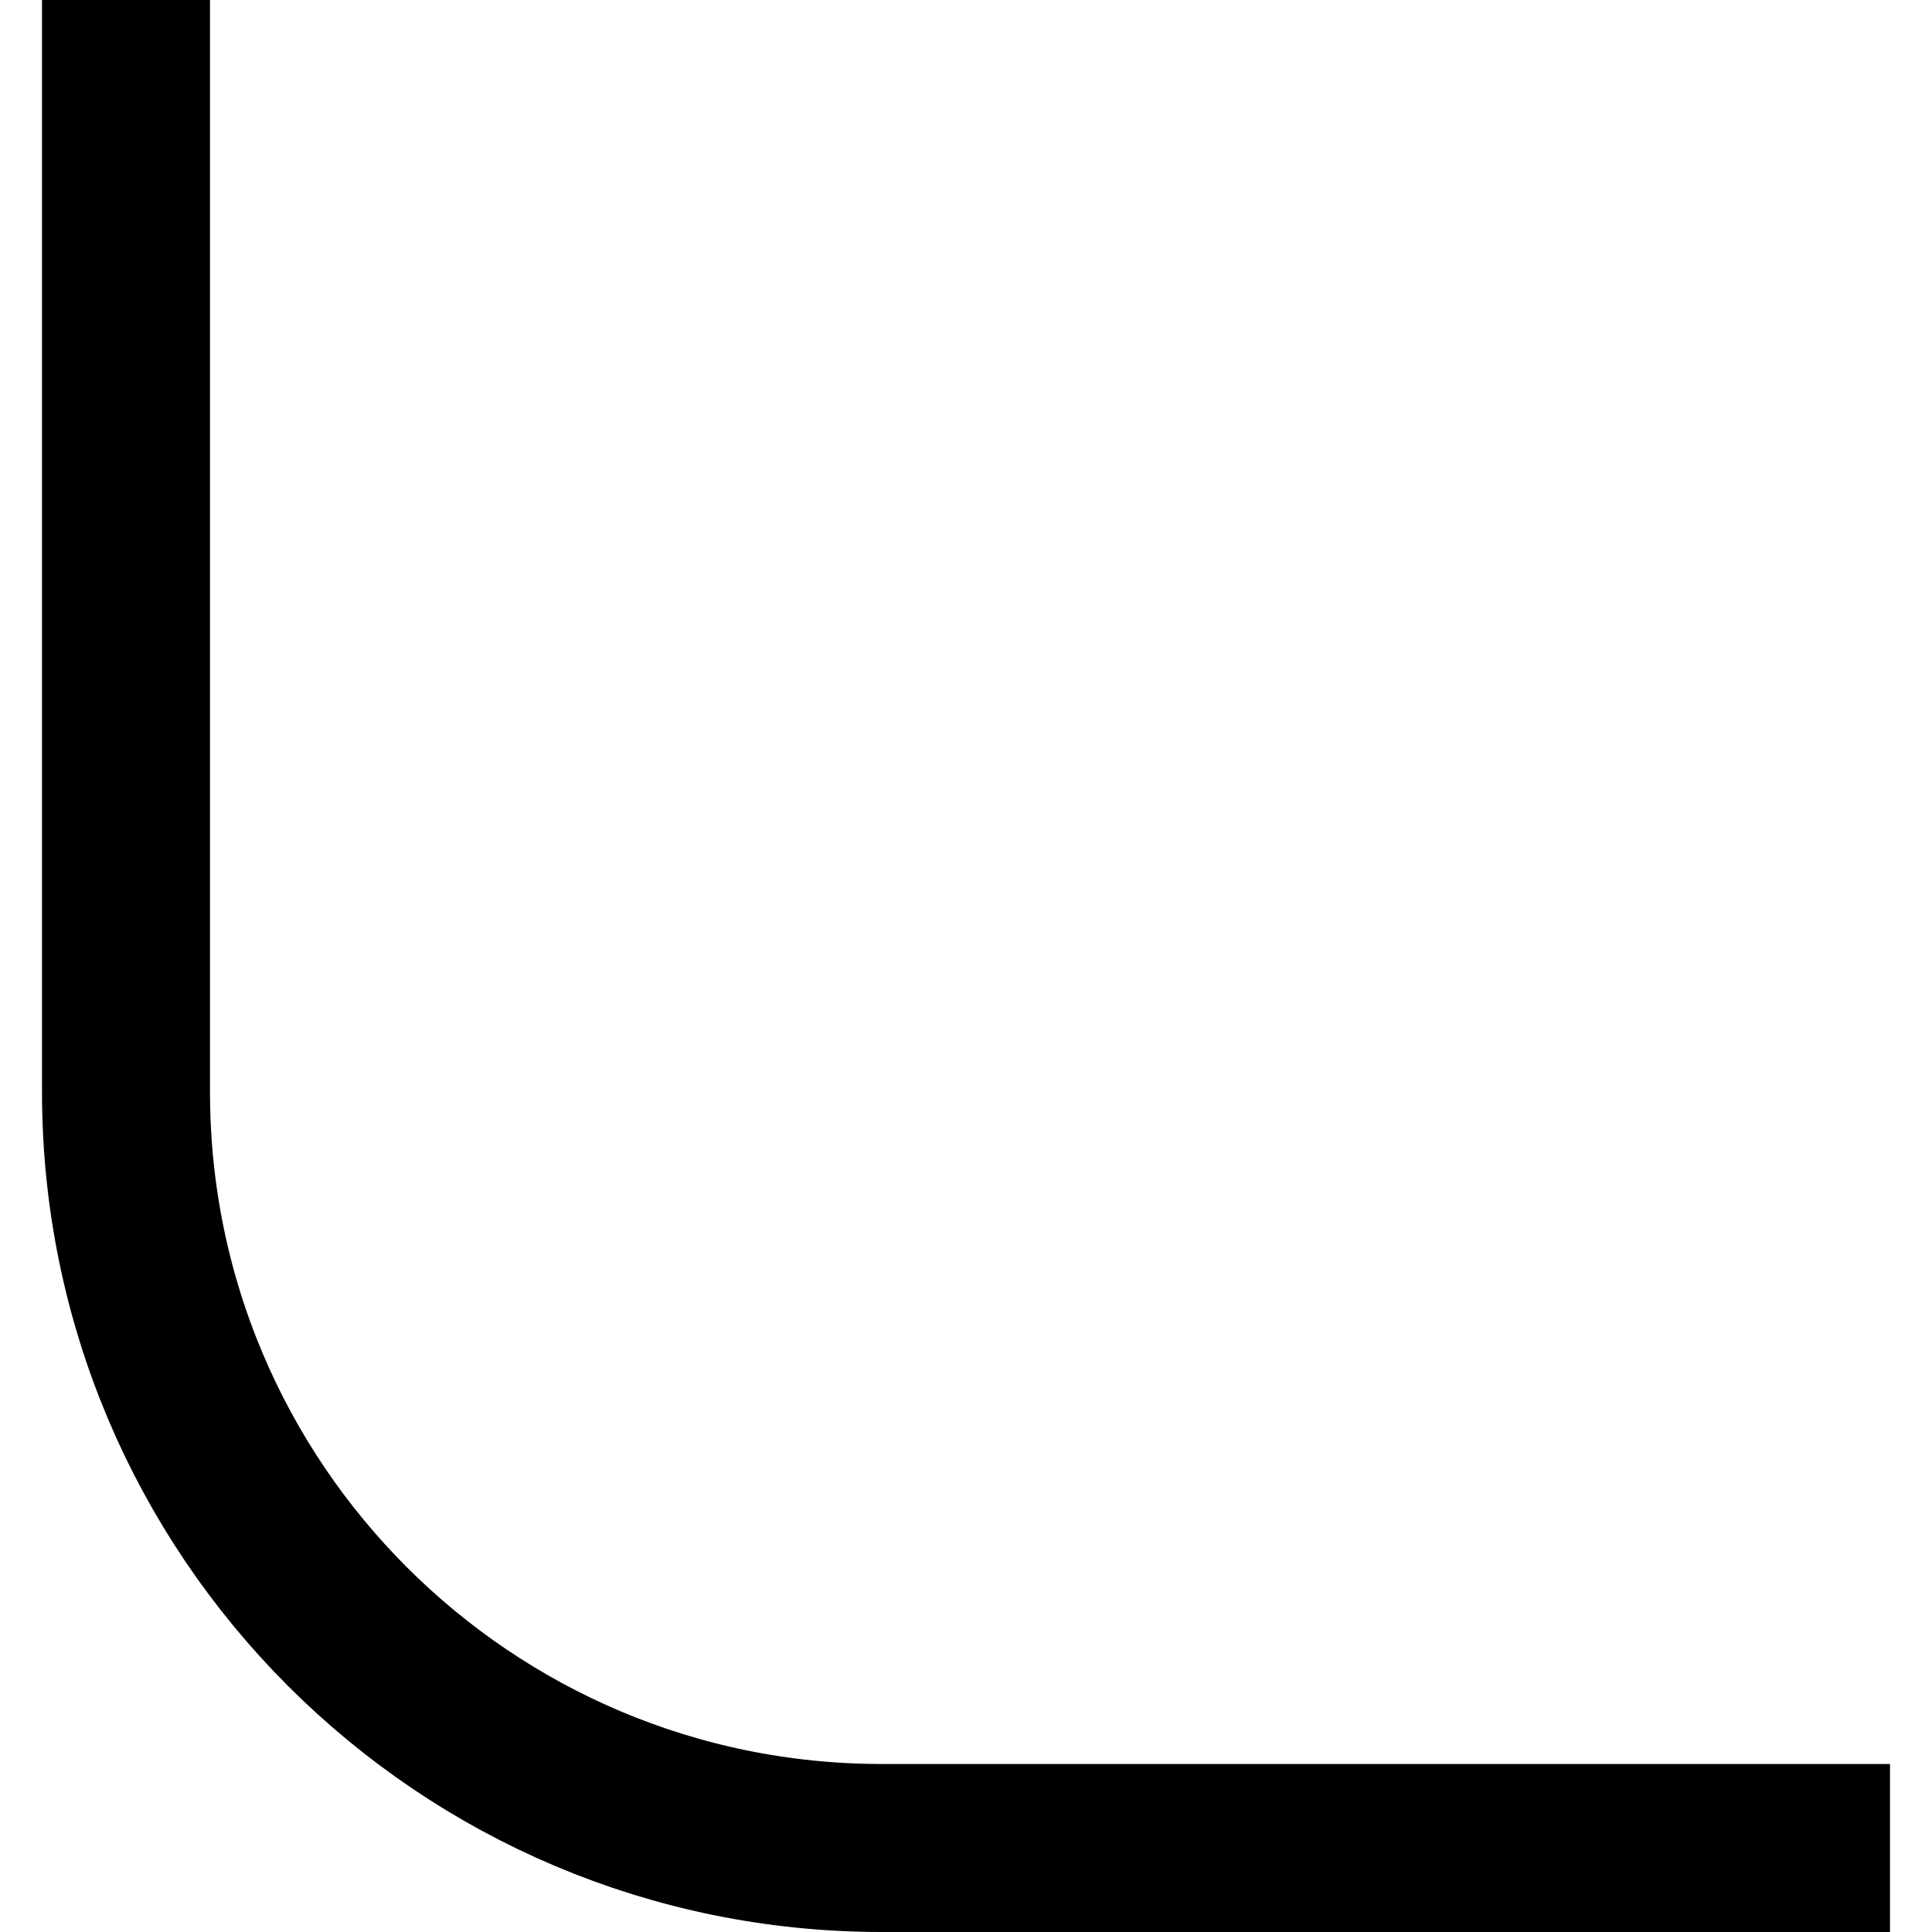
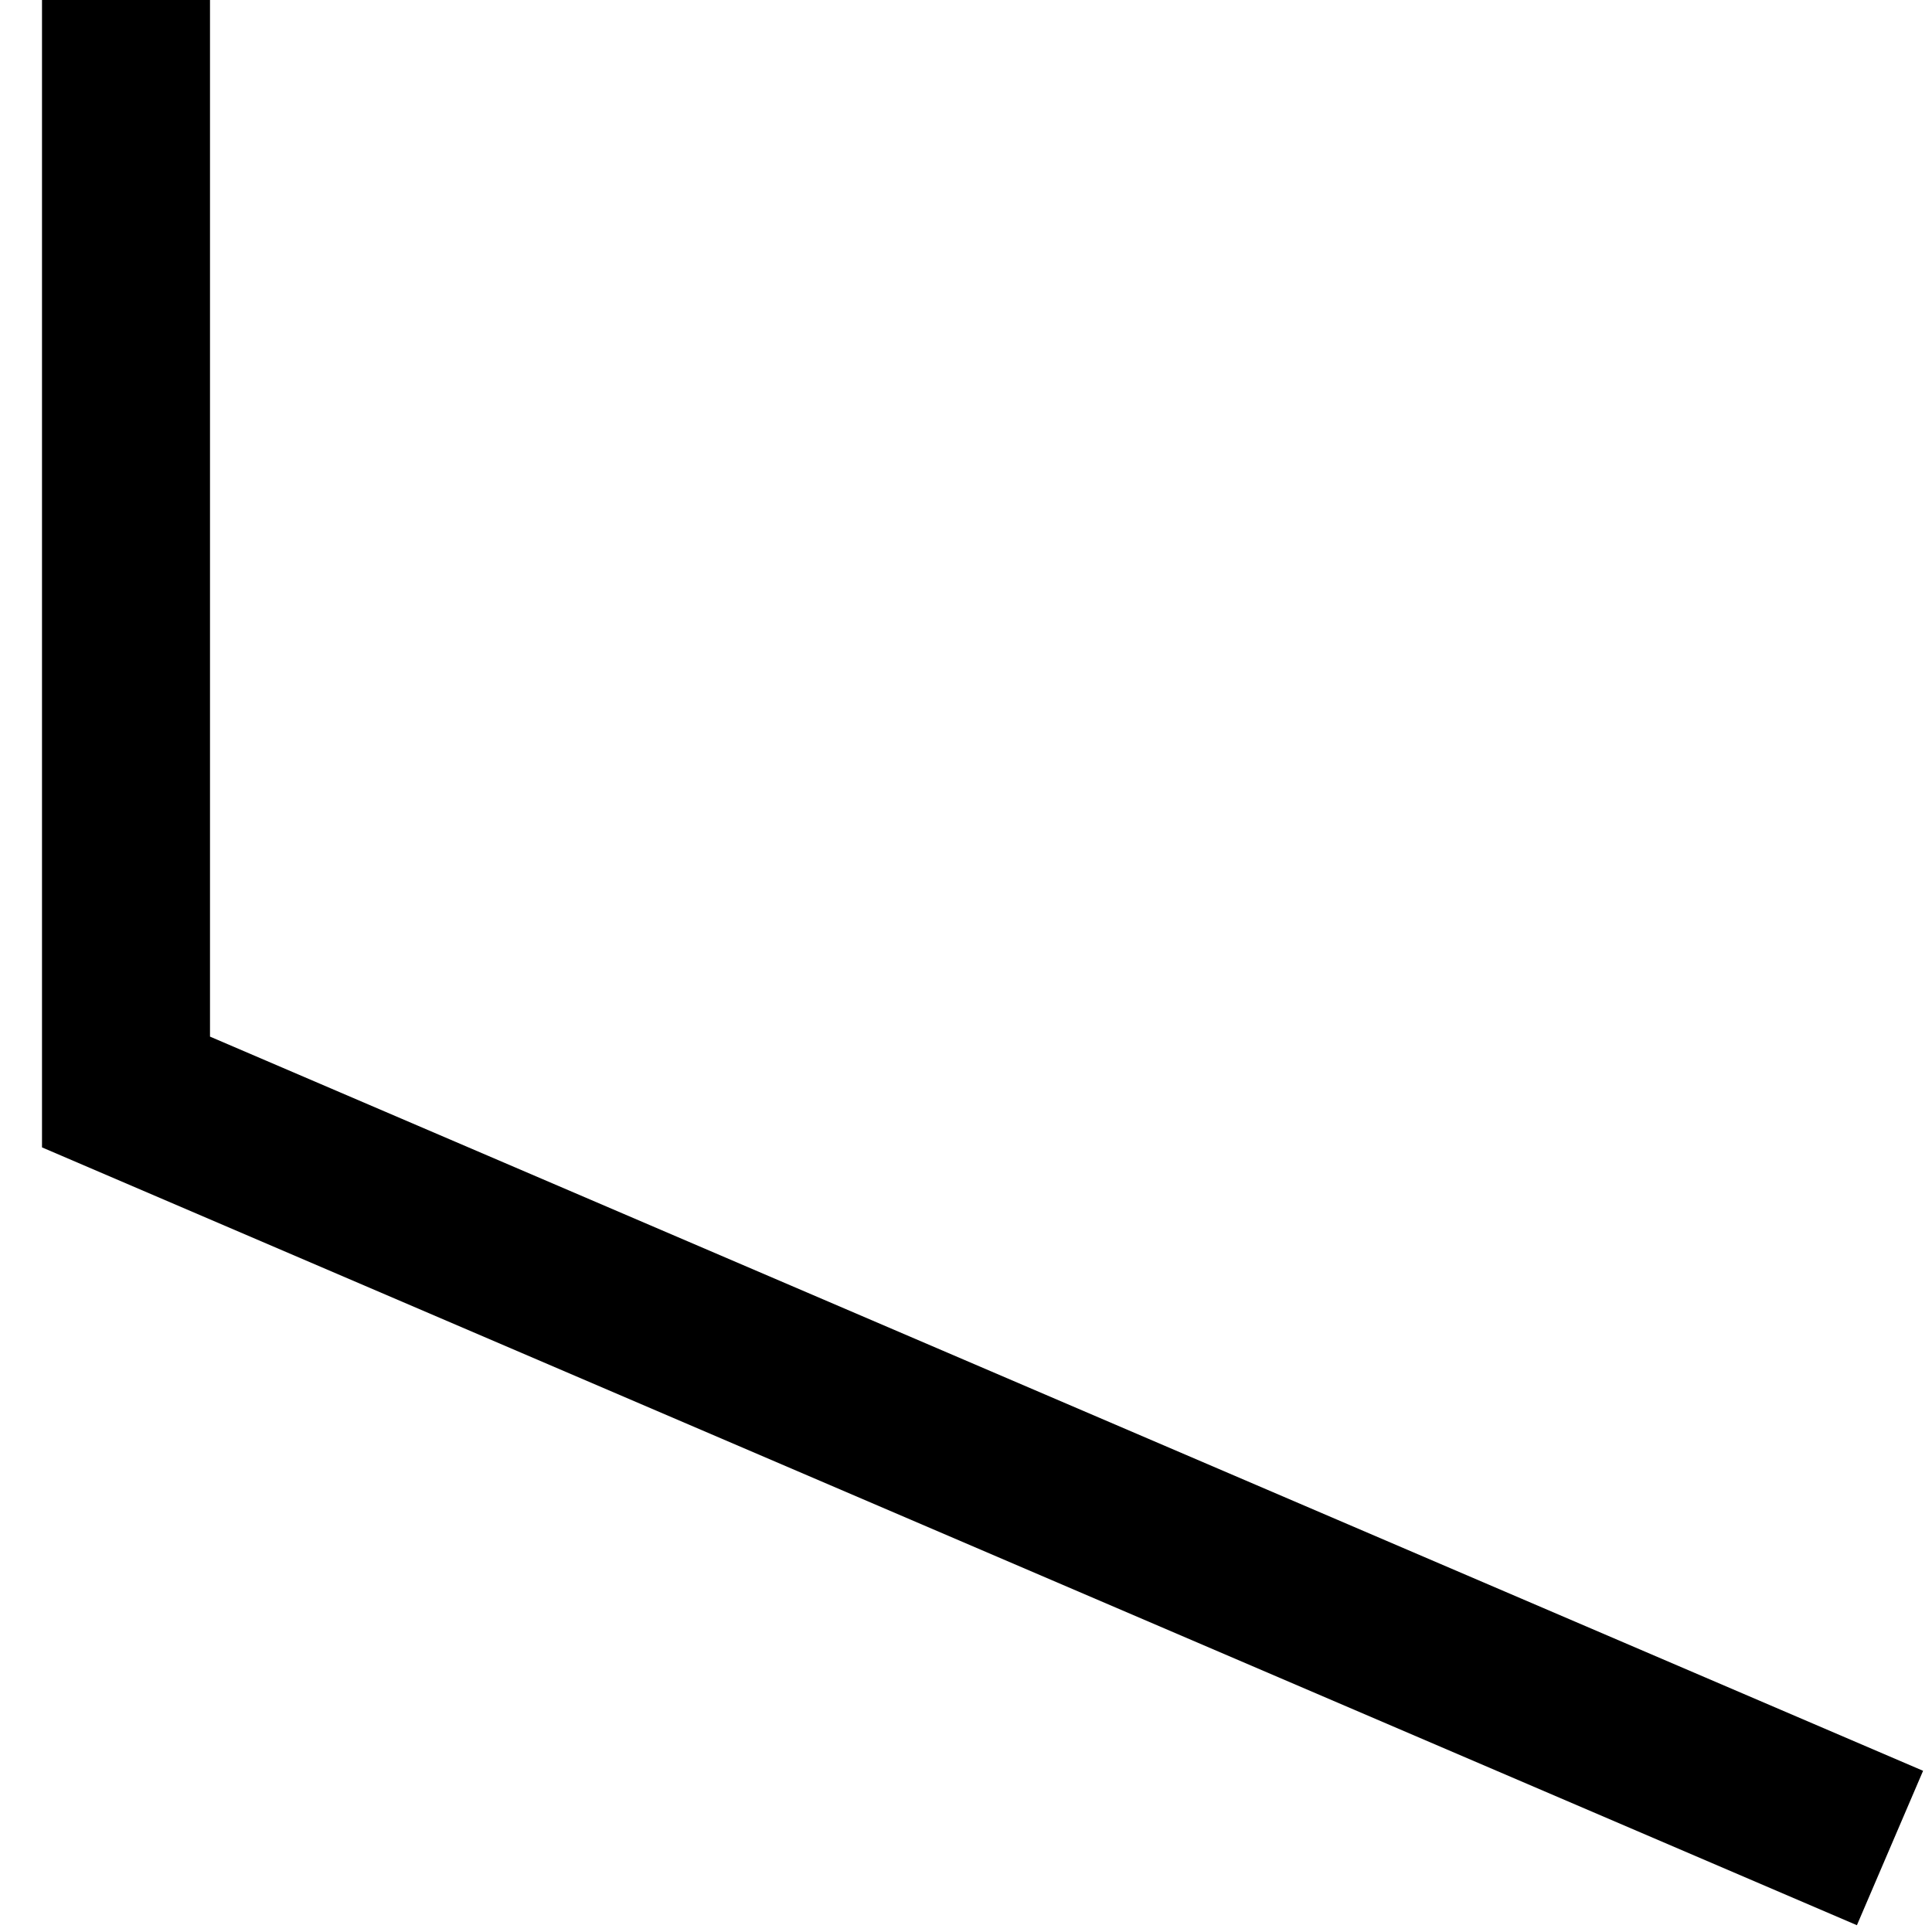
<svg xmlns="http://www.w3.org/2000/svg" width="23" height="23" viewBox="0 0 23 23" fill="none">
-   <path d="M1.5 0L1.5 13C1.5 17.971 5.529 22 10.5 22L22.5 22" stroke="black" stroke-width="2" />
+   <path d="M1.5 0L1.5 13L22.5 22" stroke="black" stroke-width="2" />
</svg>